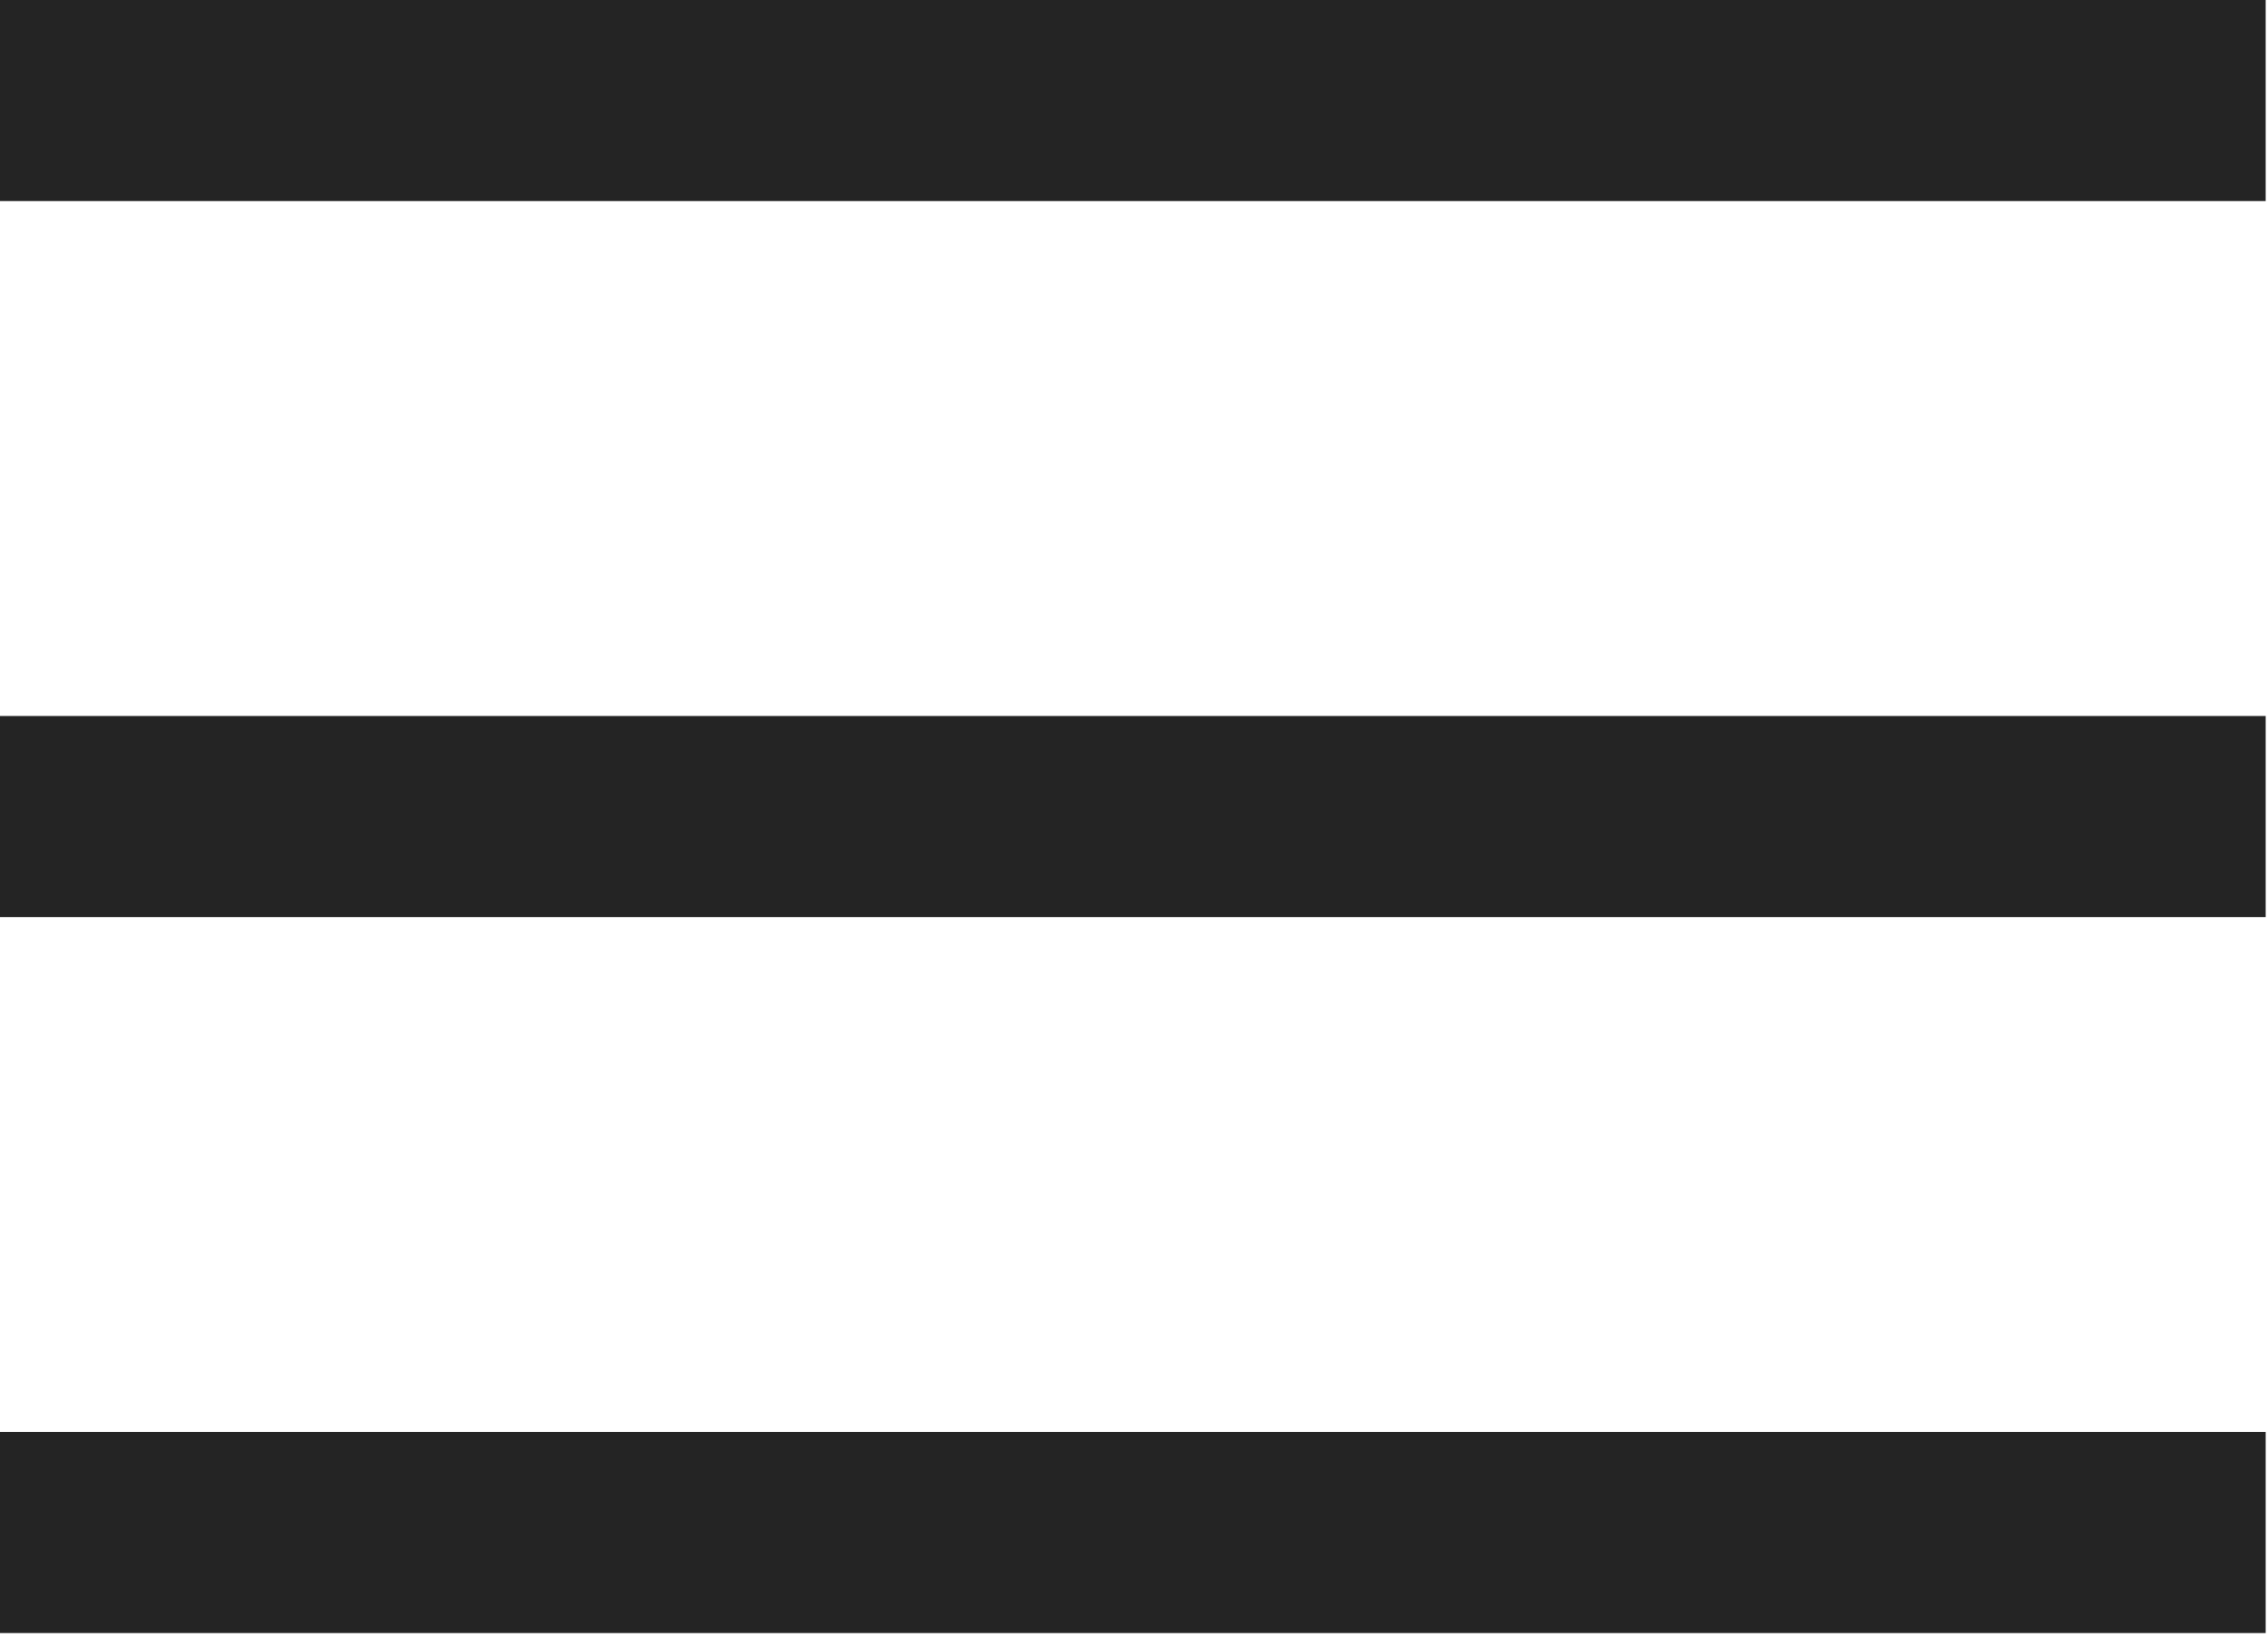
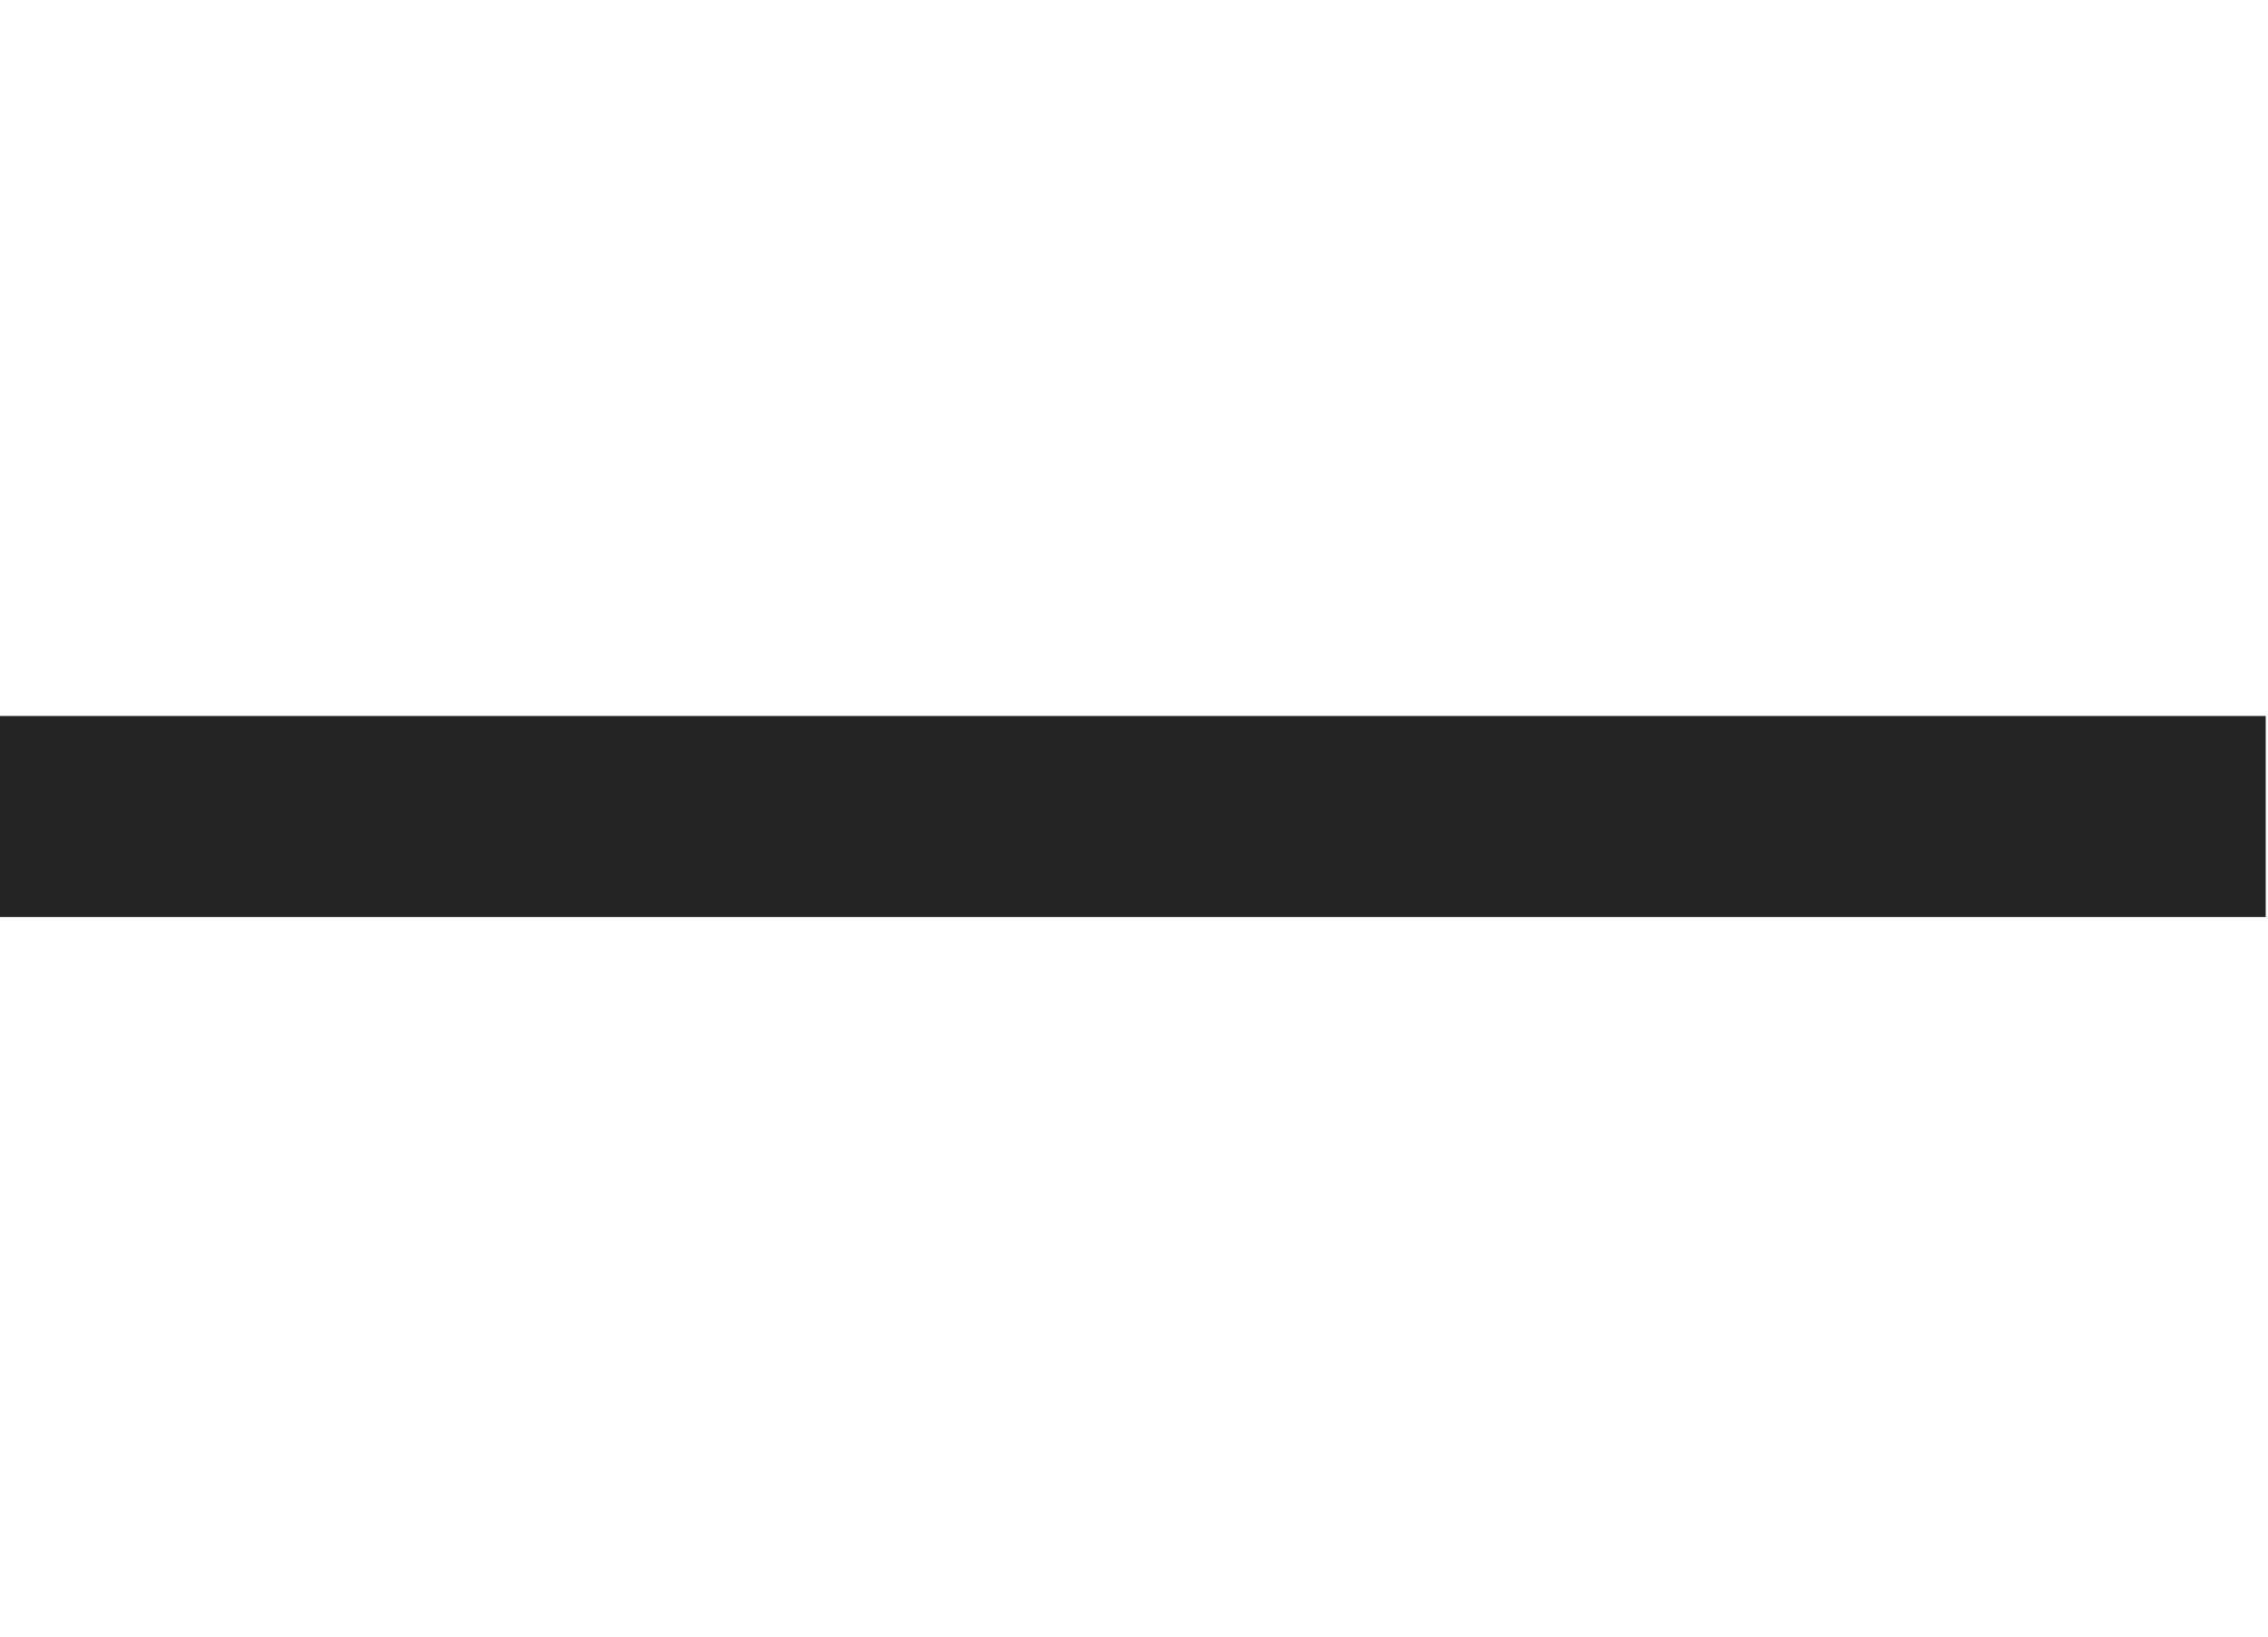
<svg xmlns="http://www.w3.org/2000/svg" width="266" height="192" viewBox="0 0 266 192" fill="none">
-   <path d="M265.73 0H0V23.59H265.73V0Z" fill="#242424" />
  <path d="M265.73 84H0V107.59H265.73V84Z" fill="#242424" />
-   <path d="M265.73 168H0V191.59H265.73V168Z" fill="#242424" />
</svg>